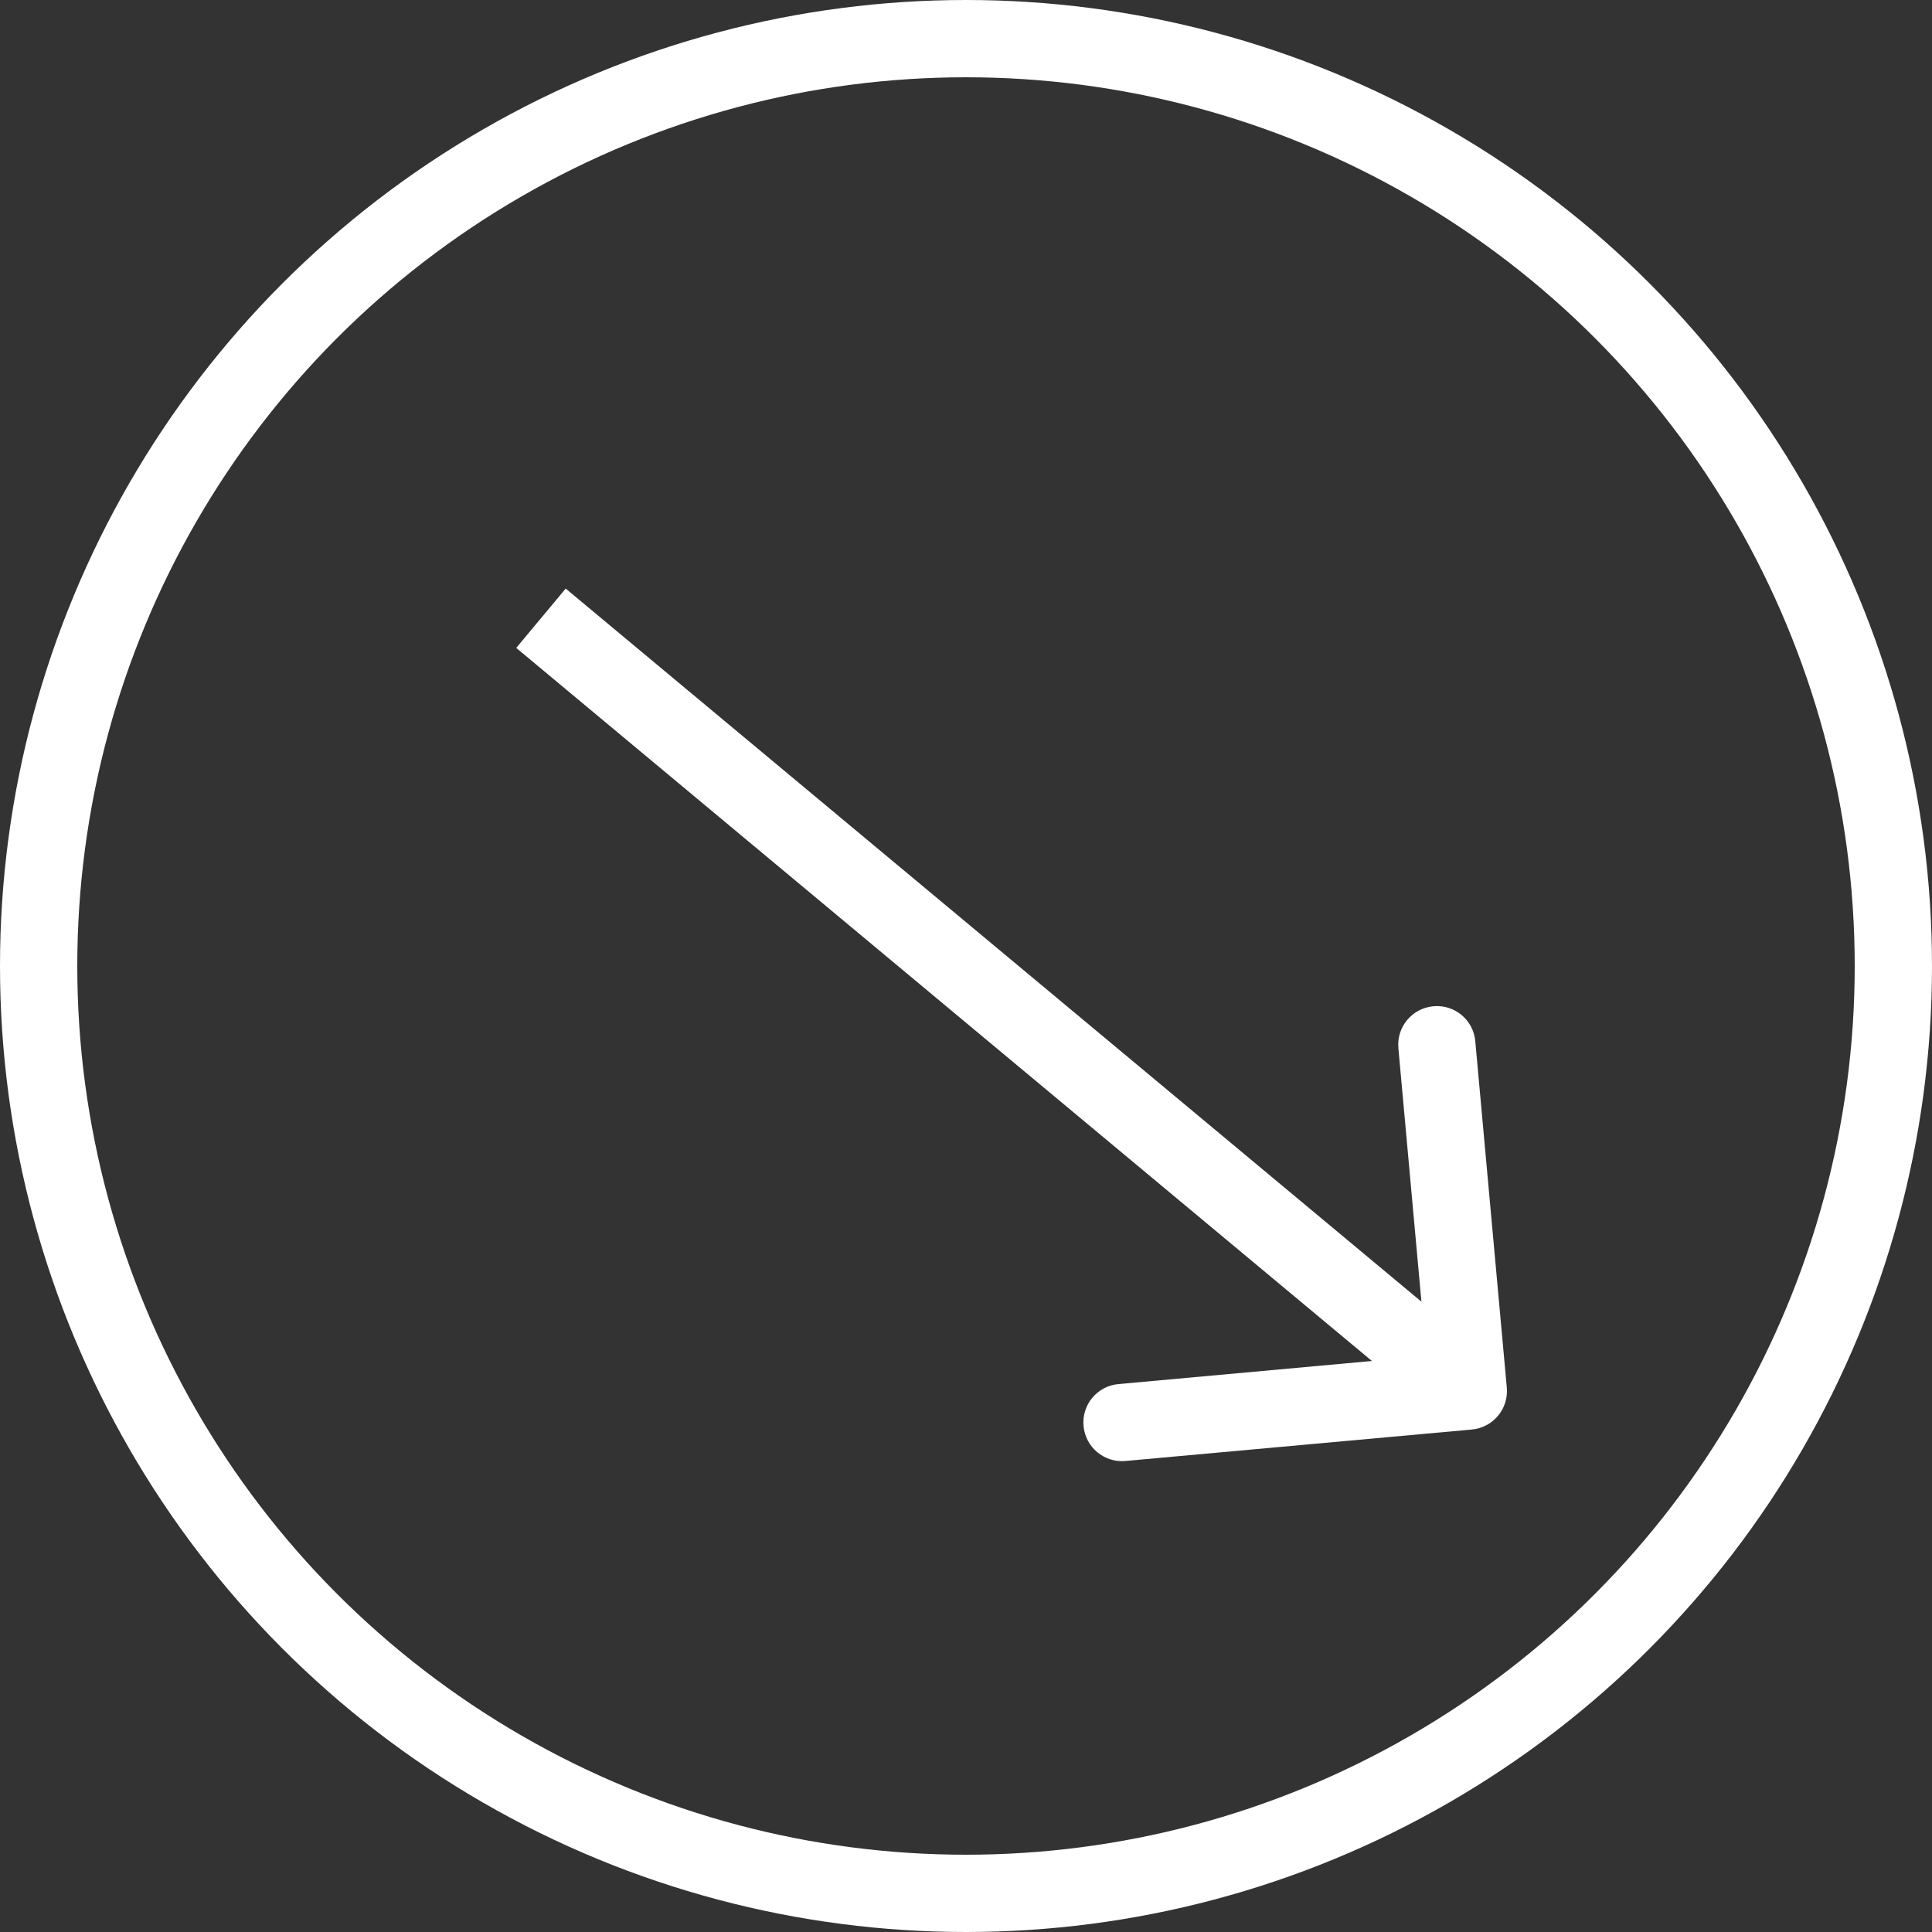
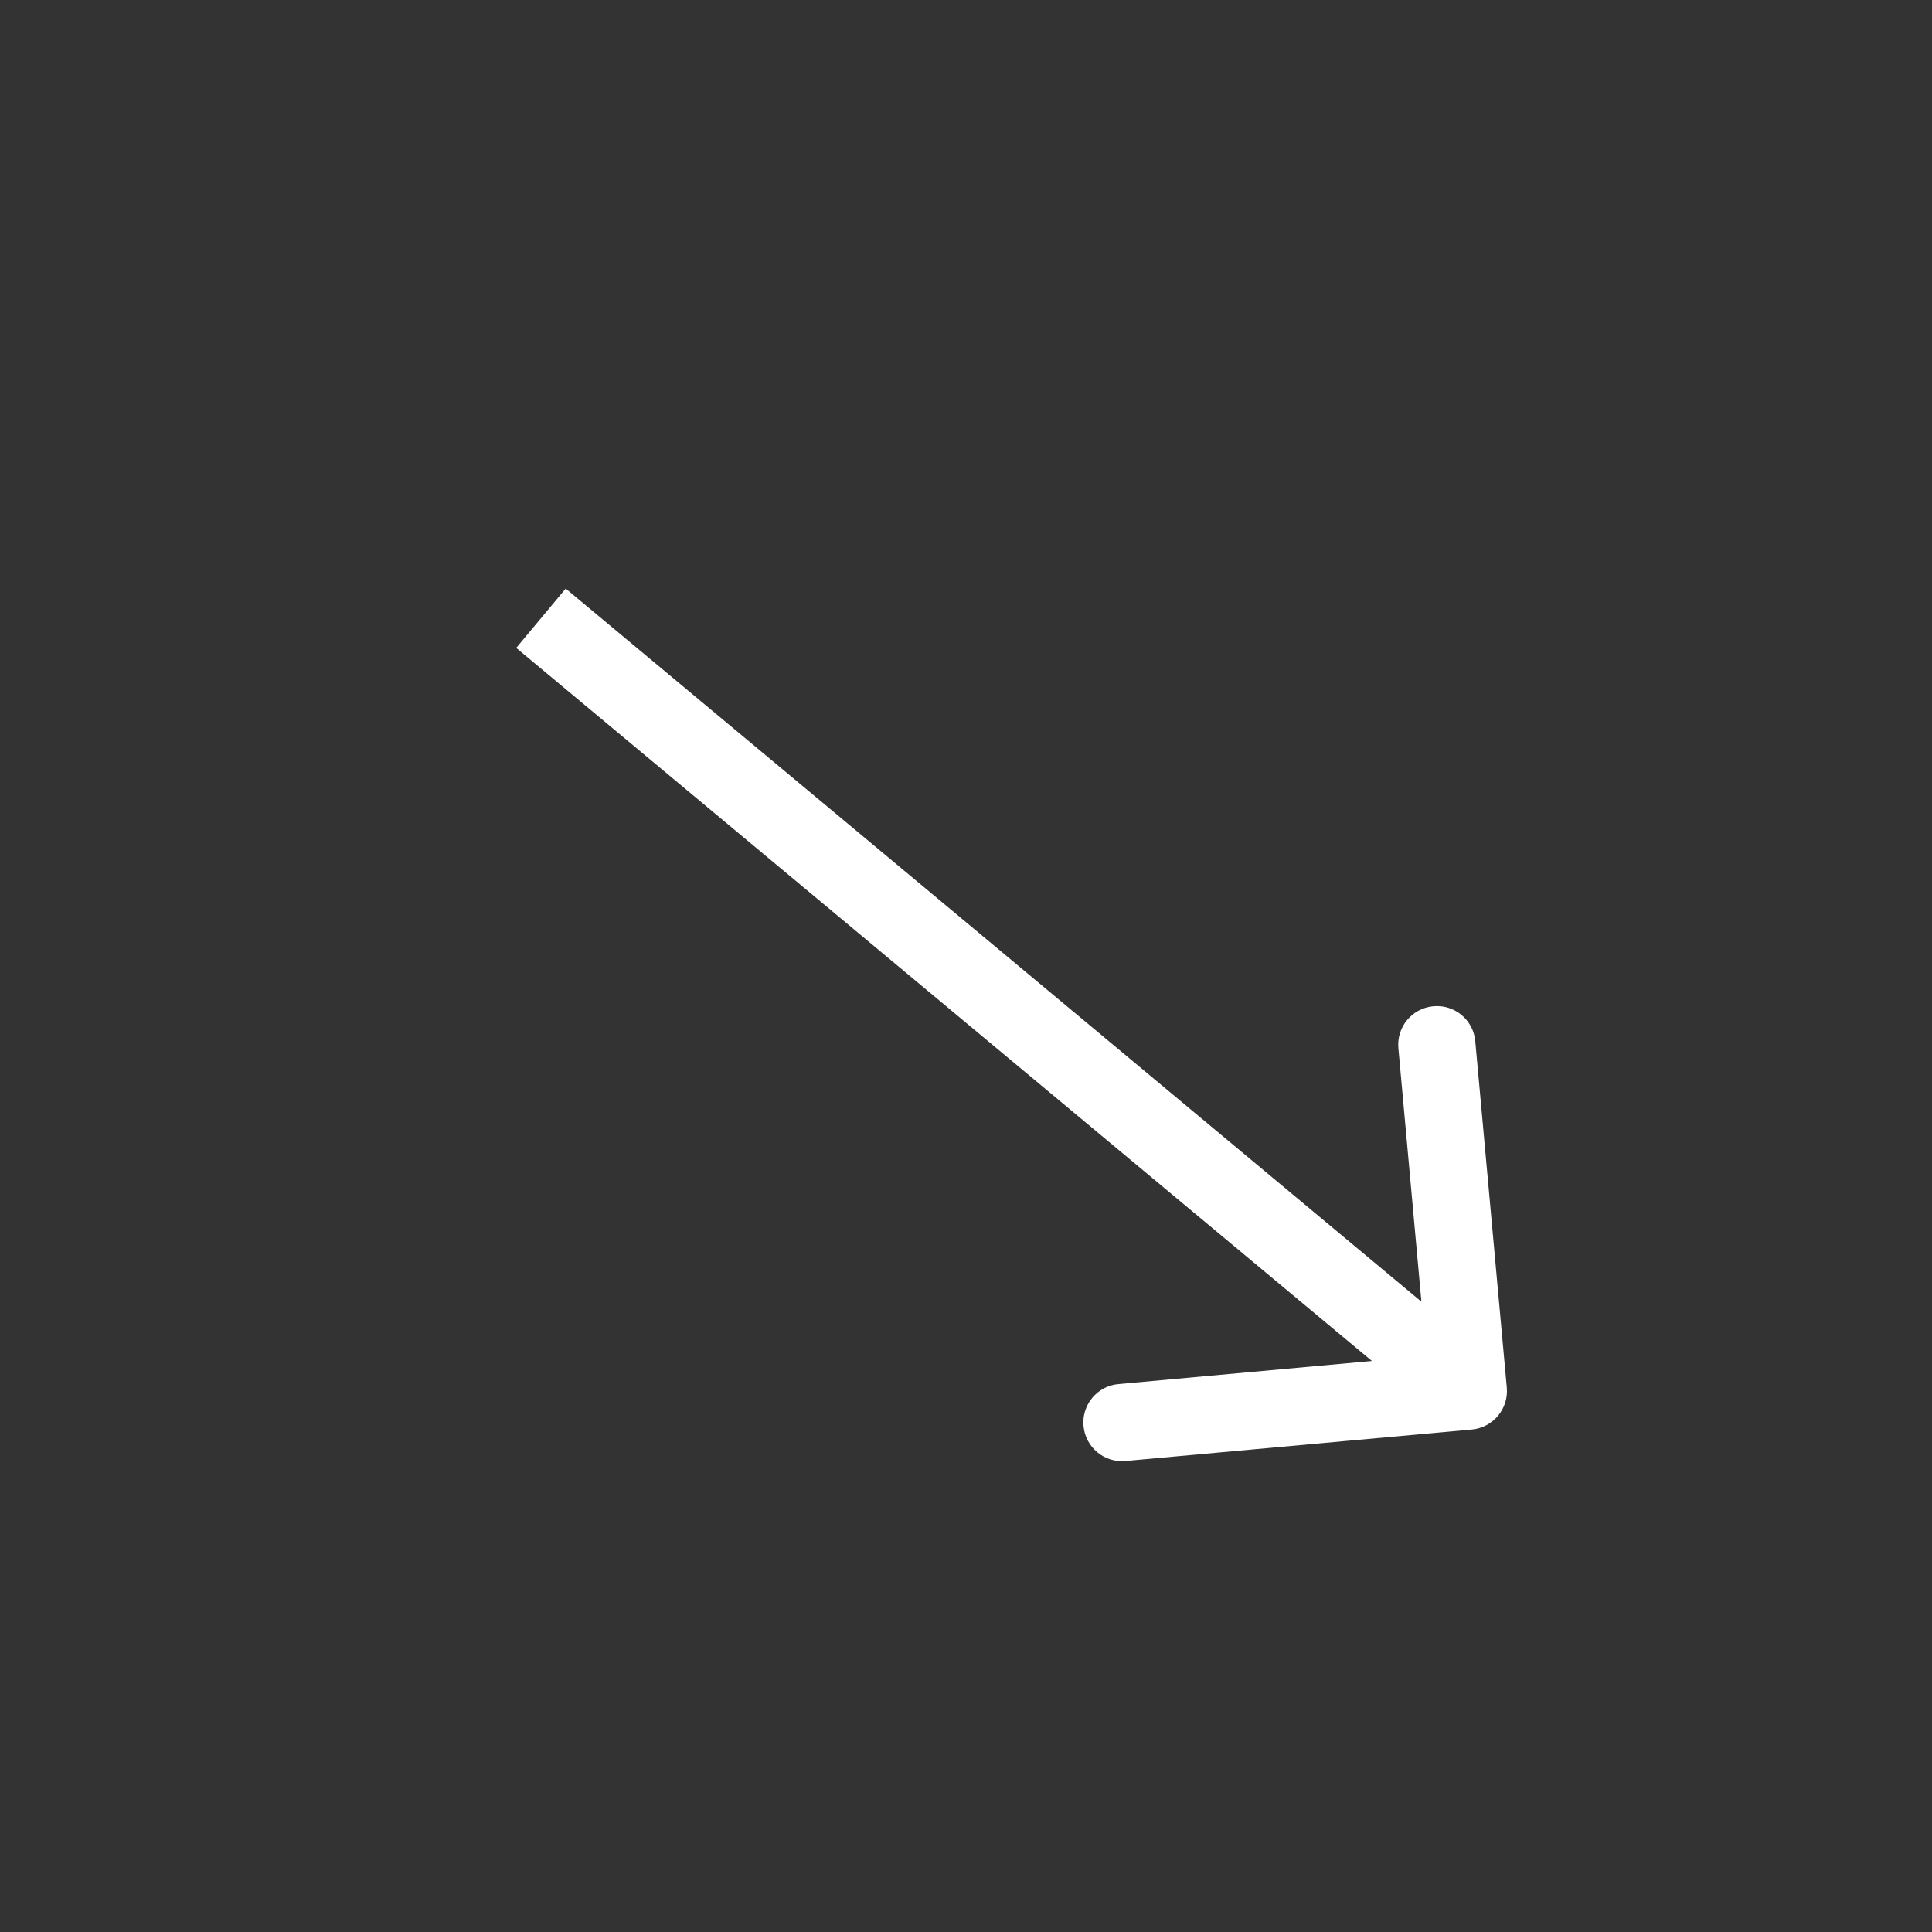
<svg xmlns="http://www.w3.org/2000/svg" width="25" height="25" viewBox="0 0 25 25" fill="none">
  <rect x="0" y="0" width="25" height="25" fill="#333333" stroke="none" />
-   <circle cx="12.5" cy="12.5" r="12" stroke="white" />
  <path d="M19.045 18.498C19.32 18.473 19.523 18.23 19.498 17.955L19.09 13.473C19.066 13.198 18.822 12.995 18.547 13.021C18.272 13.046 18.07 13.289 18.095 13.564L18.457 17.547L14.473 17.91C14.198 17.934 13.995 18.178 14.021 18.453C14.046 18.728 14.289 18.93 14.564 18.905L19.045 18.498ZM6.68 8.384L18.68 18.384L19.32 17.616L7.32 7.616L6.68 8.384Z" fill="white" />
</svg>